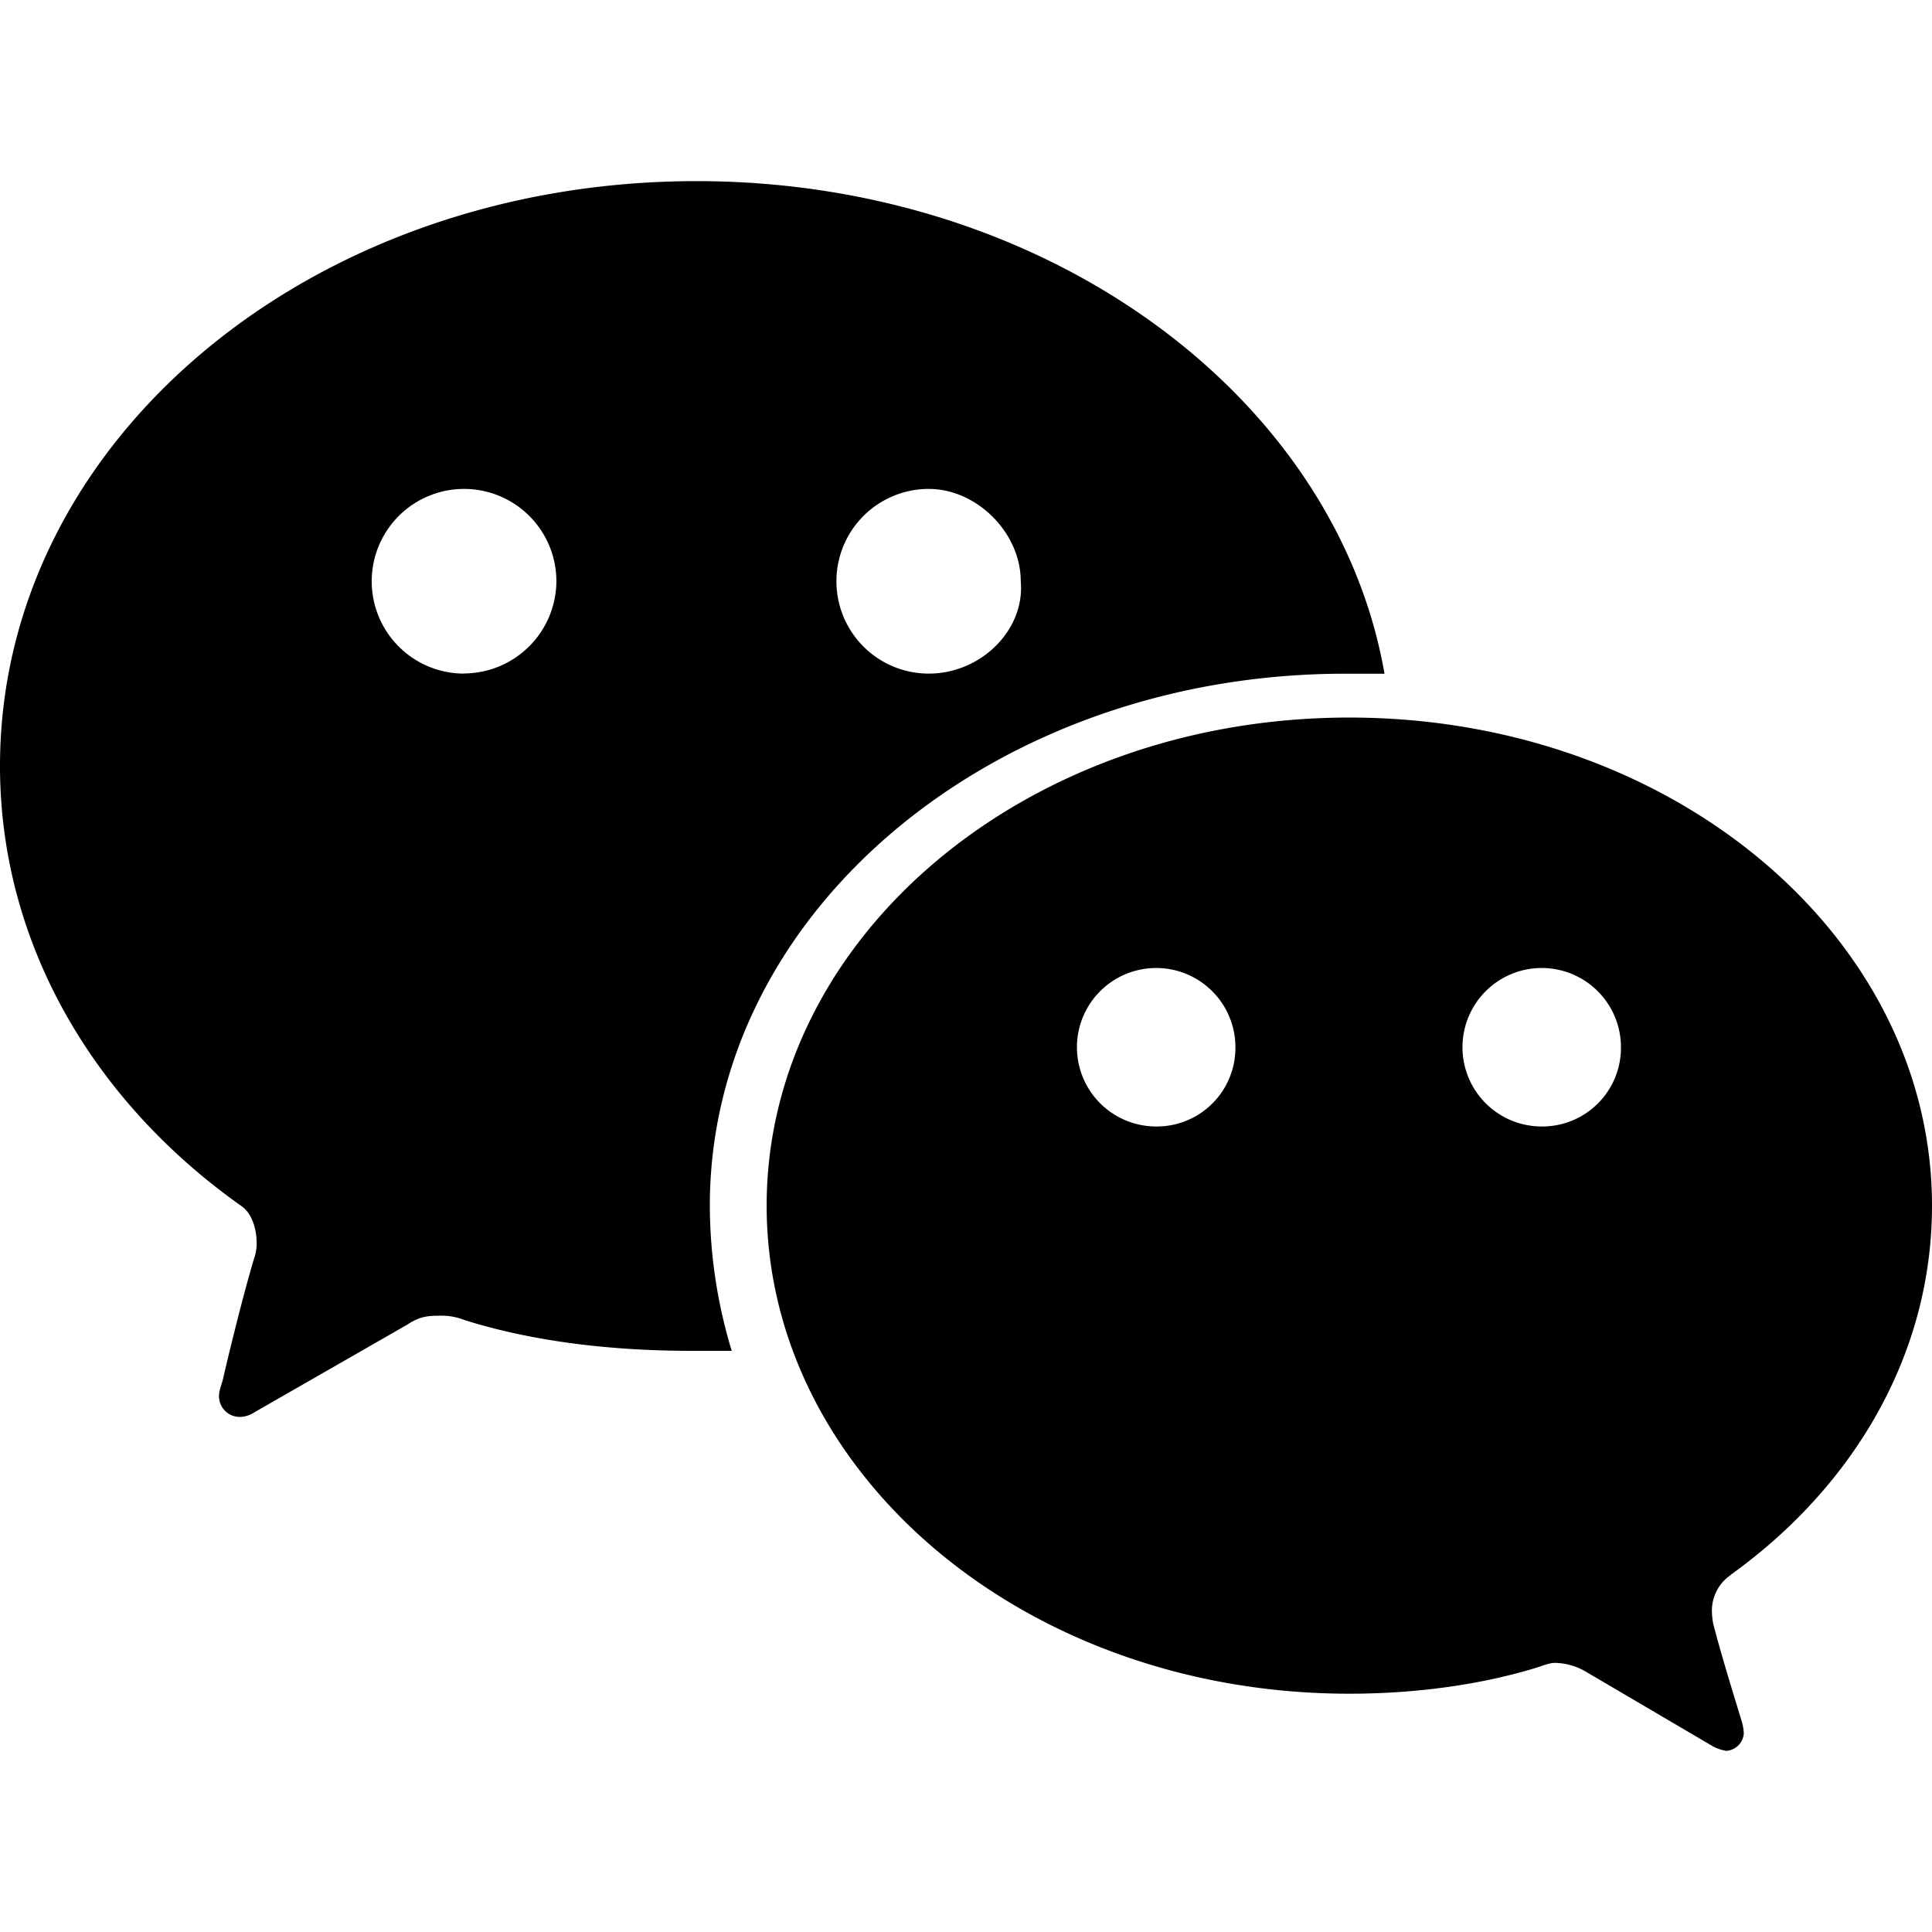
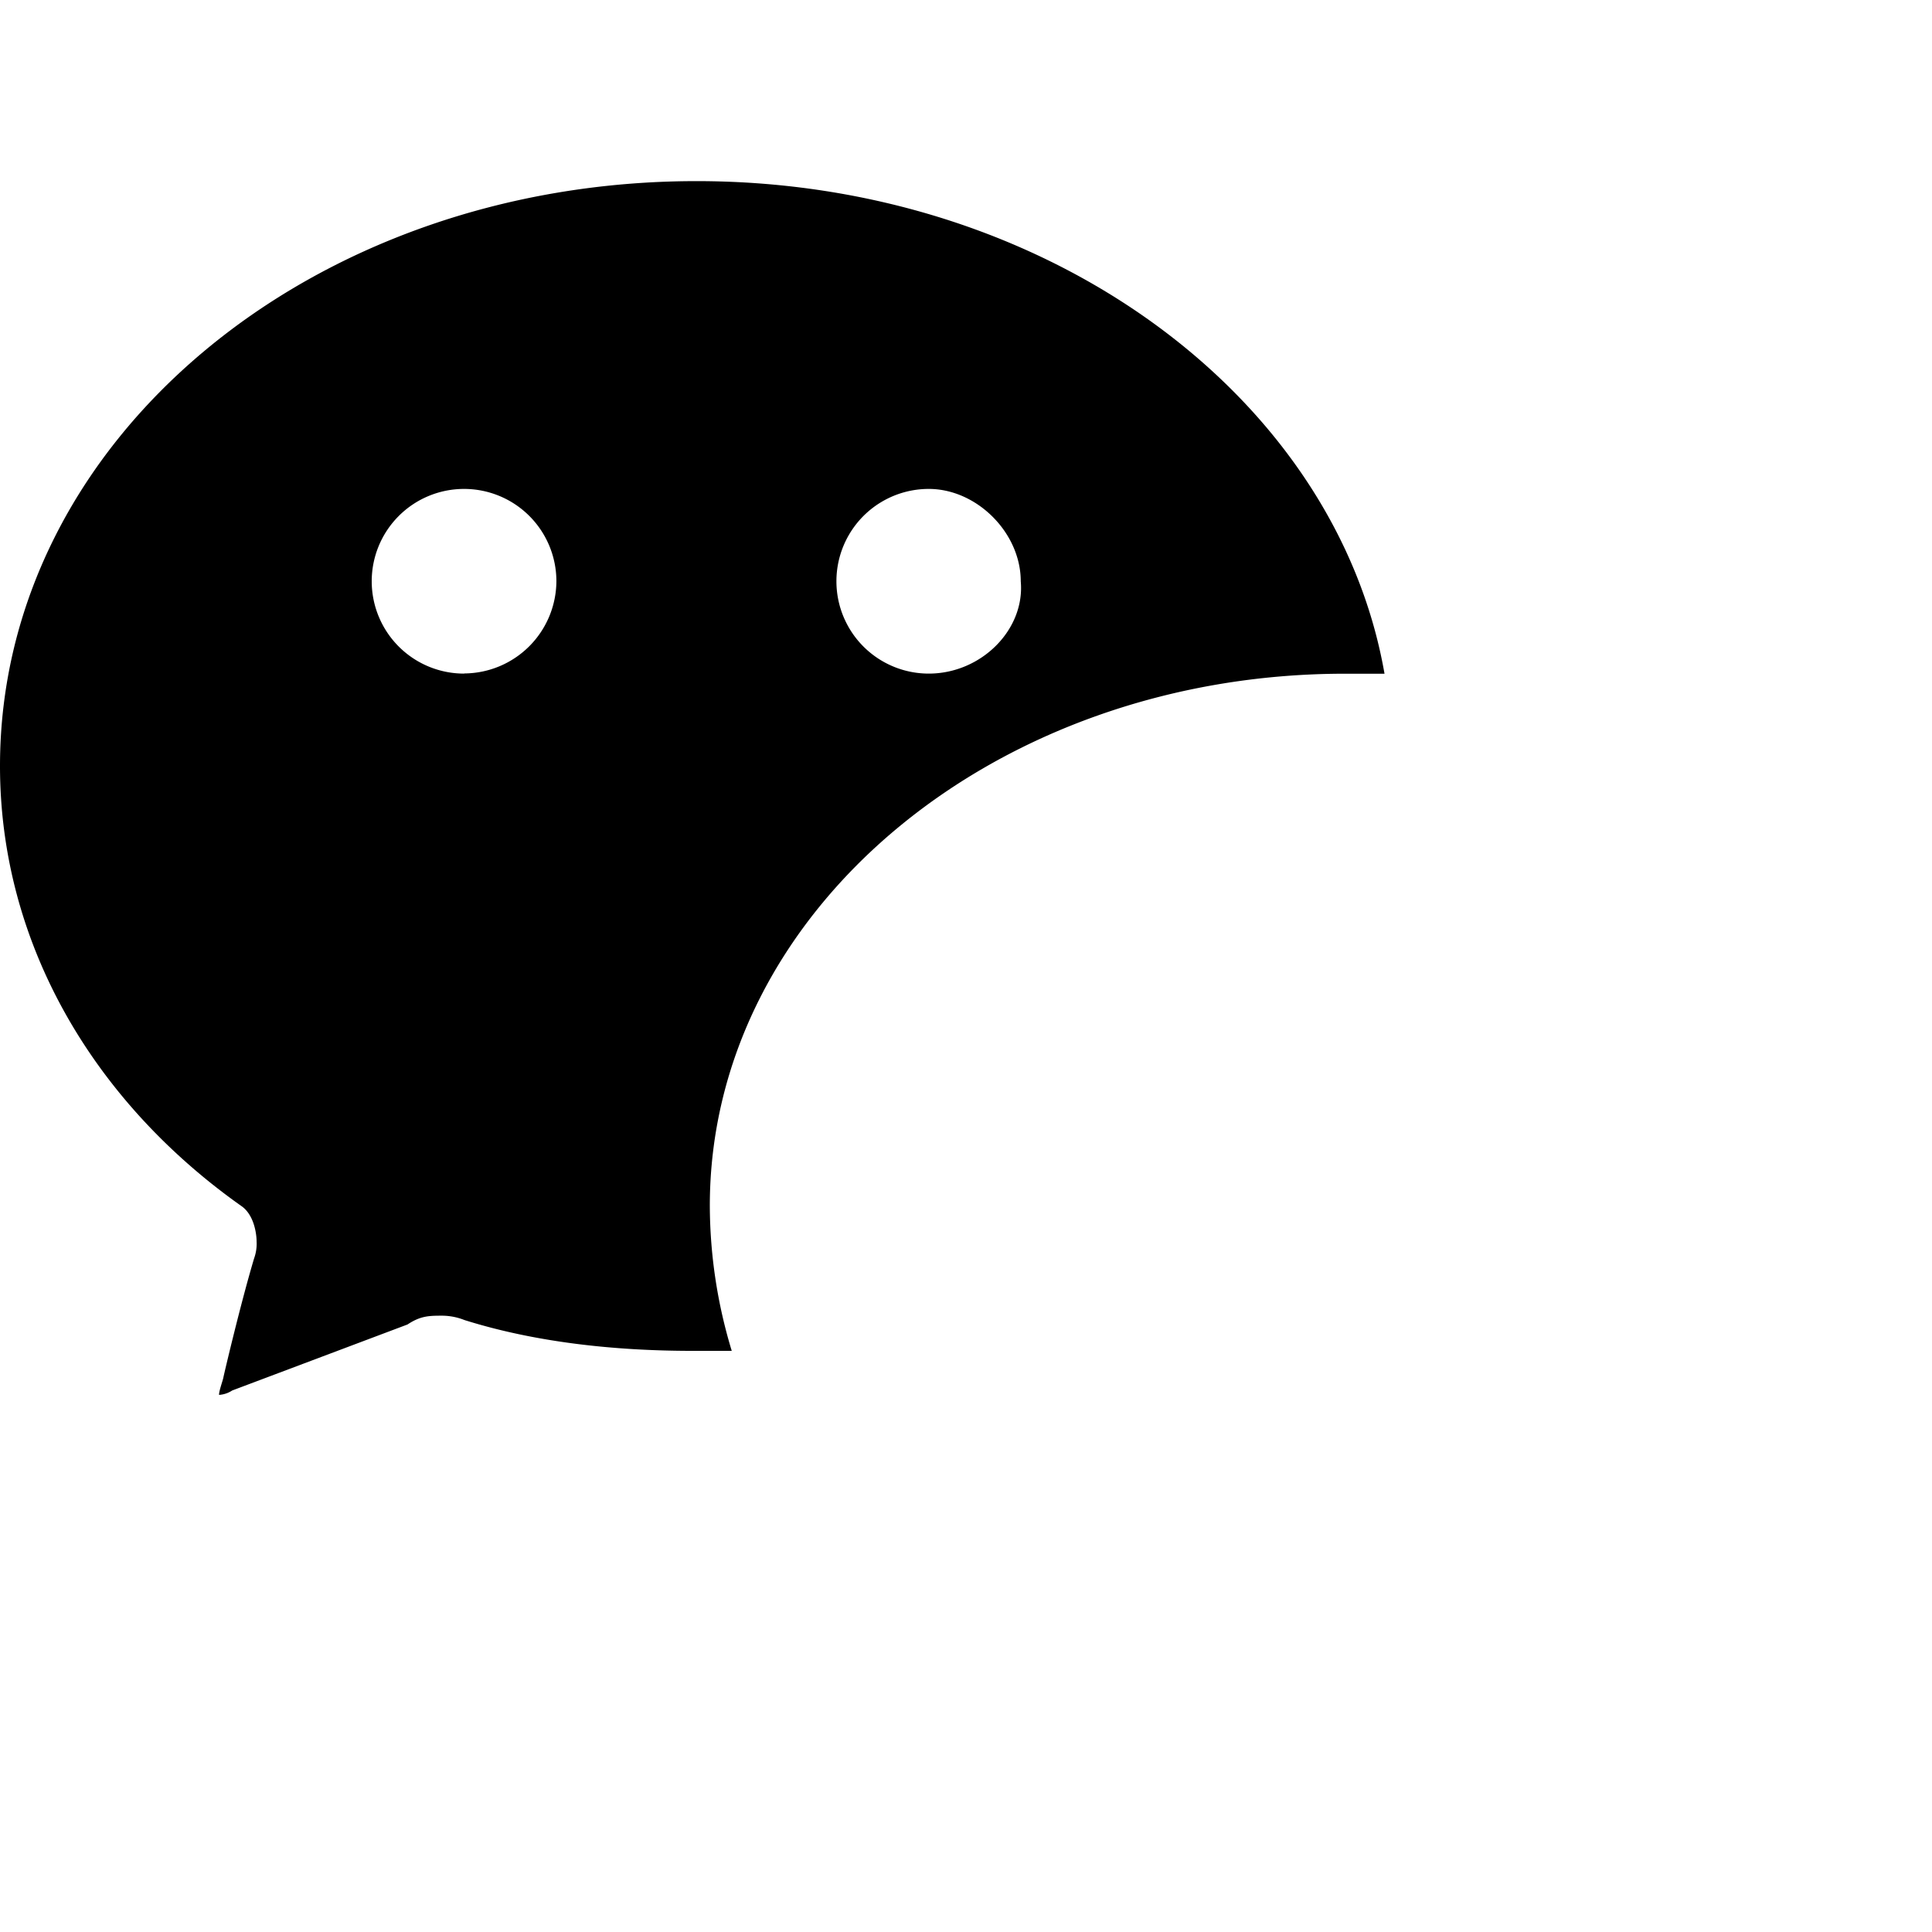
<svg xmlns="http://www.w3.org/2000/svg" viewBox="0 0 512 512">
-   <path data-name="XMLID 501 -1" d="M408.67 298.53a21 21 0 1 1 20.9-21a20.85 20.85 0 0 1-20.9 21m-102.17 0a21 21 0 1 1 20.9-21a20.84 20.84 0 0 1-20.9 21m152.09 118.86C491.1 394.08 512 359.13 512 319.51c0-71.08-68.5-129.35-154.41-129.35s-154.42 58.27-154.42 129.35s68.5 129.34 154.42 129.34c17.41 0 34.83-2.33 49.92-7c2.49-.86 3.48-1.17 4.64-1.17a16.67 16.67 0 0 1 8.13 2.34L454 462.83a11.62 11.62 0 0 0 3.48 1.17a5 5 0 0 0 4.65-4.66a14.27 14.27 0 0 0-.77-3.86c-.41-1.46-5-16-7.36-25.27a18.94 18.94 0 0 1-.33-3.47a11.4 11.4 0 0 1 5-9.35" fill="currentColor" />
-   <path data-name="XMLID 505 -7" d="M246.13 178.51a24.47 24.47 0 0 1 0-48.94c12.77 0 24.38 11.65 24.38 24.47c1.16 12.82-10.45 24.47-24.38 24.47m-123.06 0A24.47 24.47 0 1 1 147.45 154a24.57 24.57 0 0 1-24.38 24.47M184.6 48C82.43 48 0 116.75 0 203c0 46.61 24.38 88.56 63.85 116.53C67.34 321.84 68 327 68 329a11.38 11.38 0 0 1-.66 4.49C63.85 345.14 59.4 364 59.21 365s-1.16 3.5-1.16 4.66a5.49 5.49 0 0 0 5.8 5.83a7.15 7.15 0 0 0 3.49-1.17L108 351c3.49-2.33 5.81-2.33 9.29-2.33a16.33 16.33 0 0 1 5.81 1.16c18.57 5.83 39.47 8.16 60.37 8.16h10.45a133.24 133.24 0 0 1-5.81-38.45c0-78.08 75.47-141 168.35-141h10.45C354.1 105.1 277.48 48 184.6 48" fill="currentColor" />
+   <path data-name="XMLID 505 -7" d="M246.13 178.51a24.47 24.47 0 0 1 0-48.94c12.77 0 24.38 11.65 24.38 24.47c1.16 12.82-10.45 24.47-24.38 24.47m-123.06 0A24.47 24.47 0 1 1 147.45 154a24.57 24.57 0 0 1-24.38 24.47M184.6 48C82.43 48 0 116.75 0 203c0 46.61 24.38 88.56 63.85 116.53C67.34 321.84 68 327 68 329a11.38 11.38 0 0 1-.66 4.49C63.85 345.14 59.4 364 59.21 365s-1.16 3.5-1.16 4.66a7.15 7.15 0 0 0 3.49-1.17L108 351c3.49-2.33 5.81-2.33 9.29-2.33a16.33 16.33 0 0 1 5.81 1.16c18.57 5.83 39.47 8.16 60.37 8.16h10.45a133.24 133.24 0 0 1-5.81-38.45c0-78.08 75.47-141 168.35-141h10.45C354.1 105.1 277.48 48 184.6 48" fill="currentColor" />
</svg>